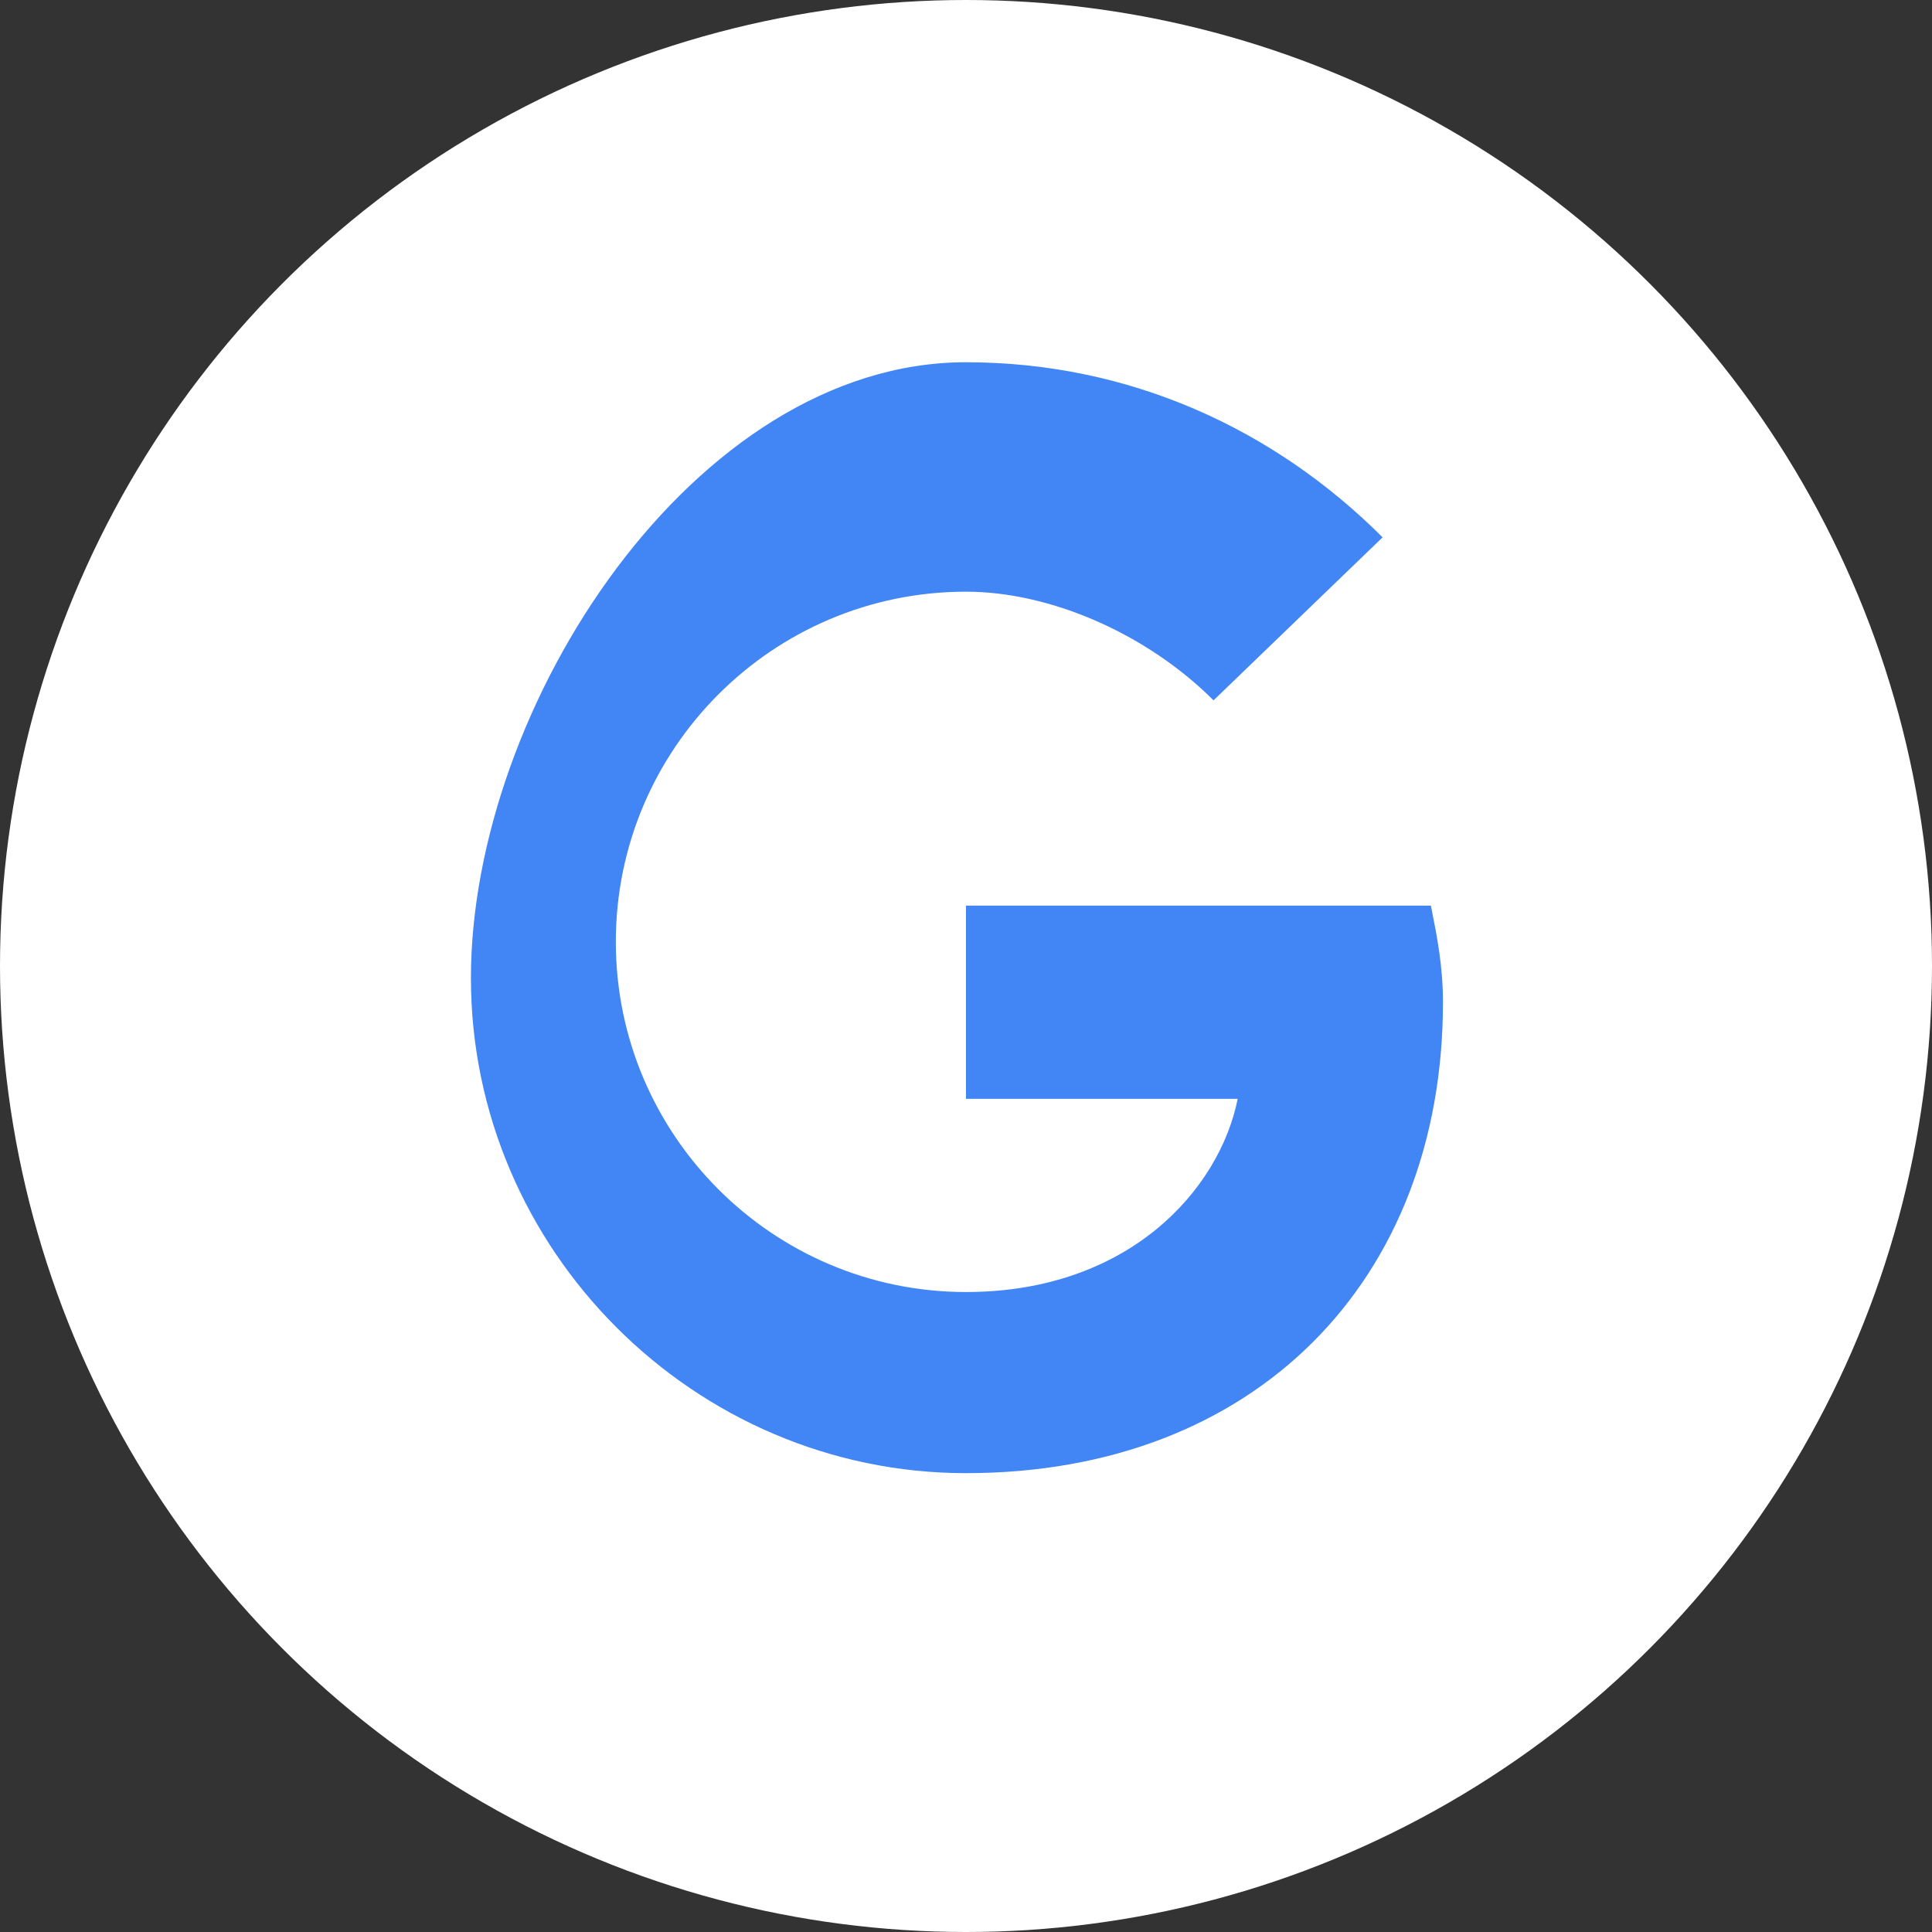
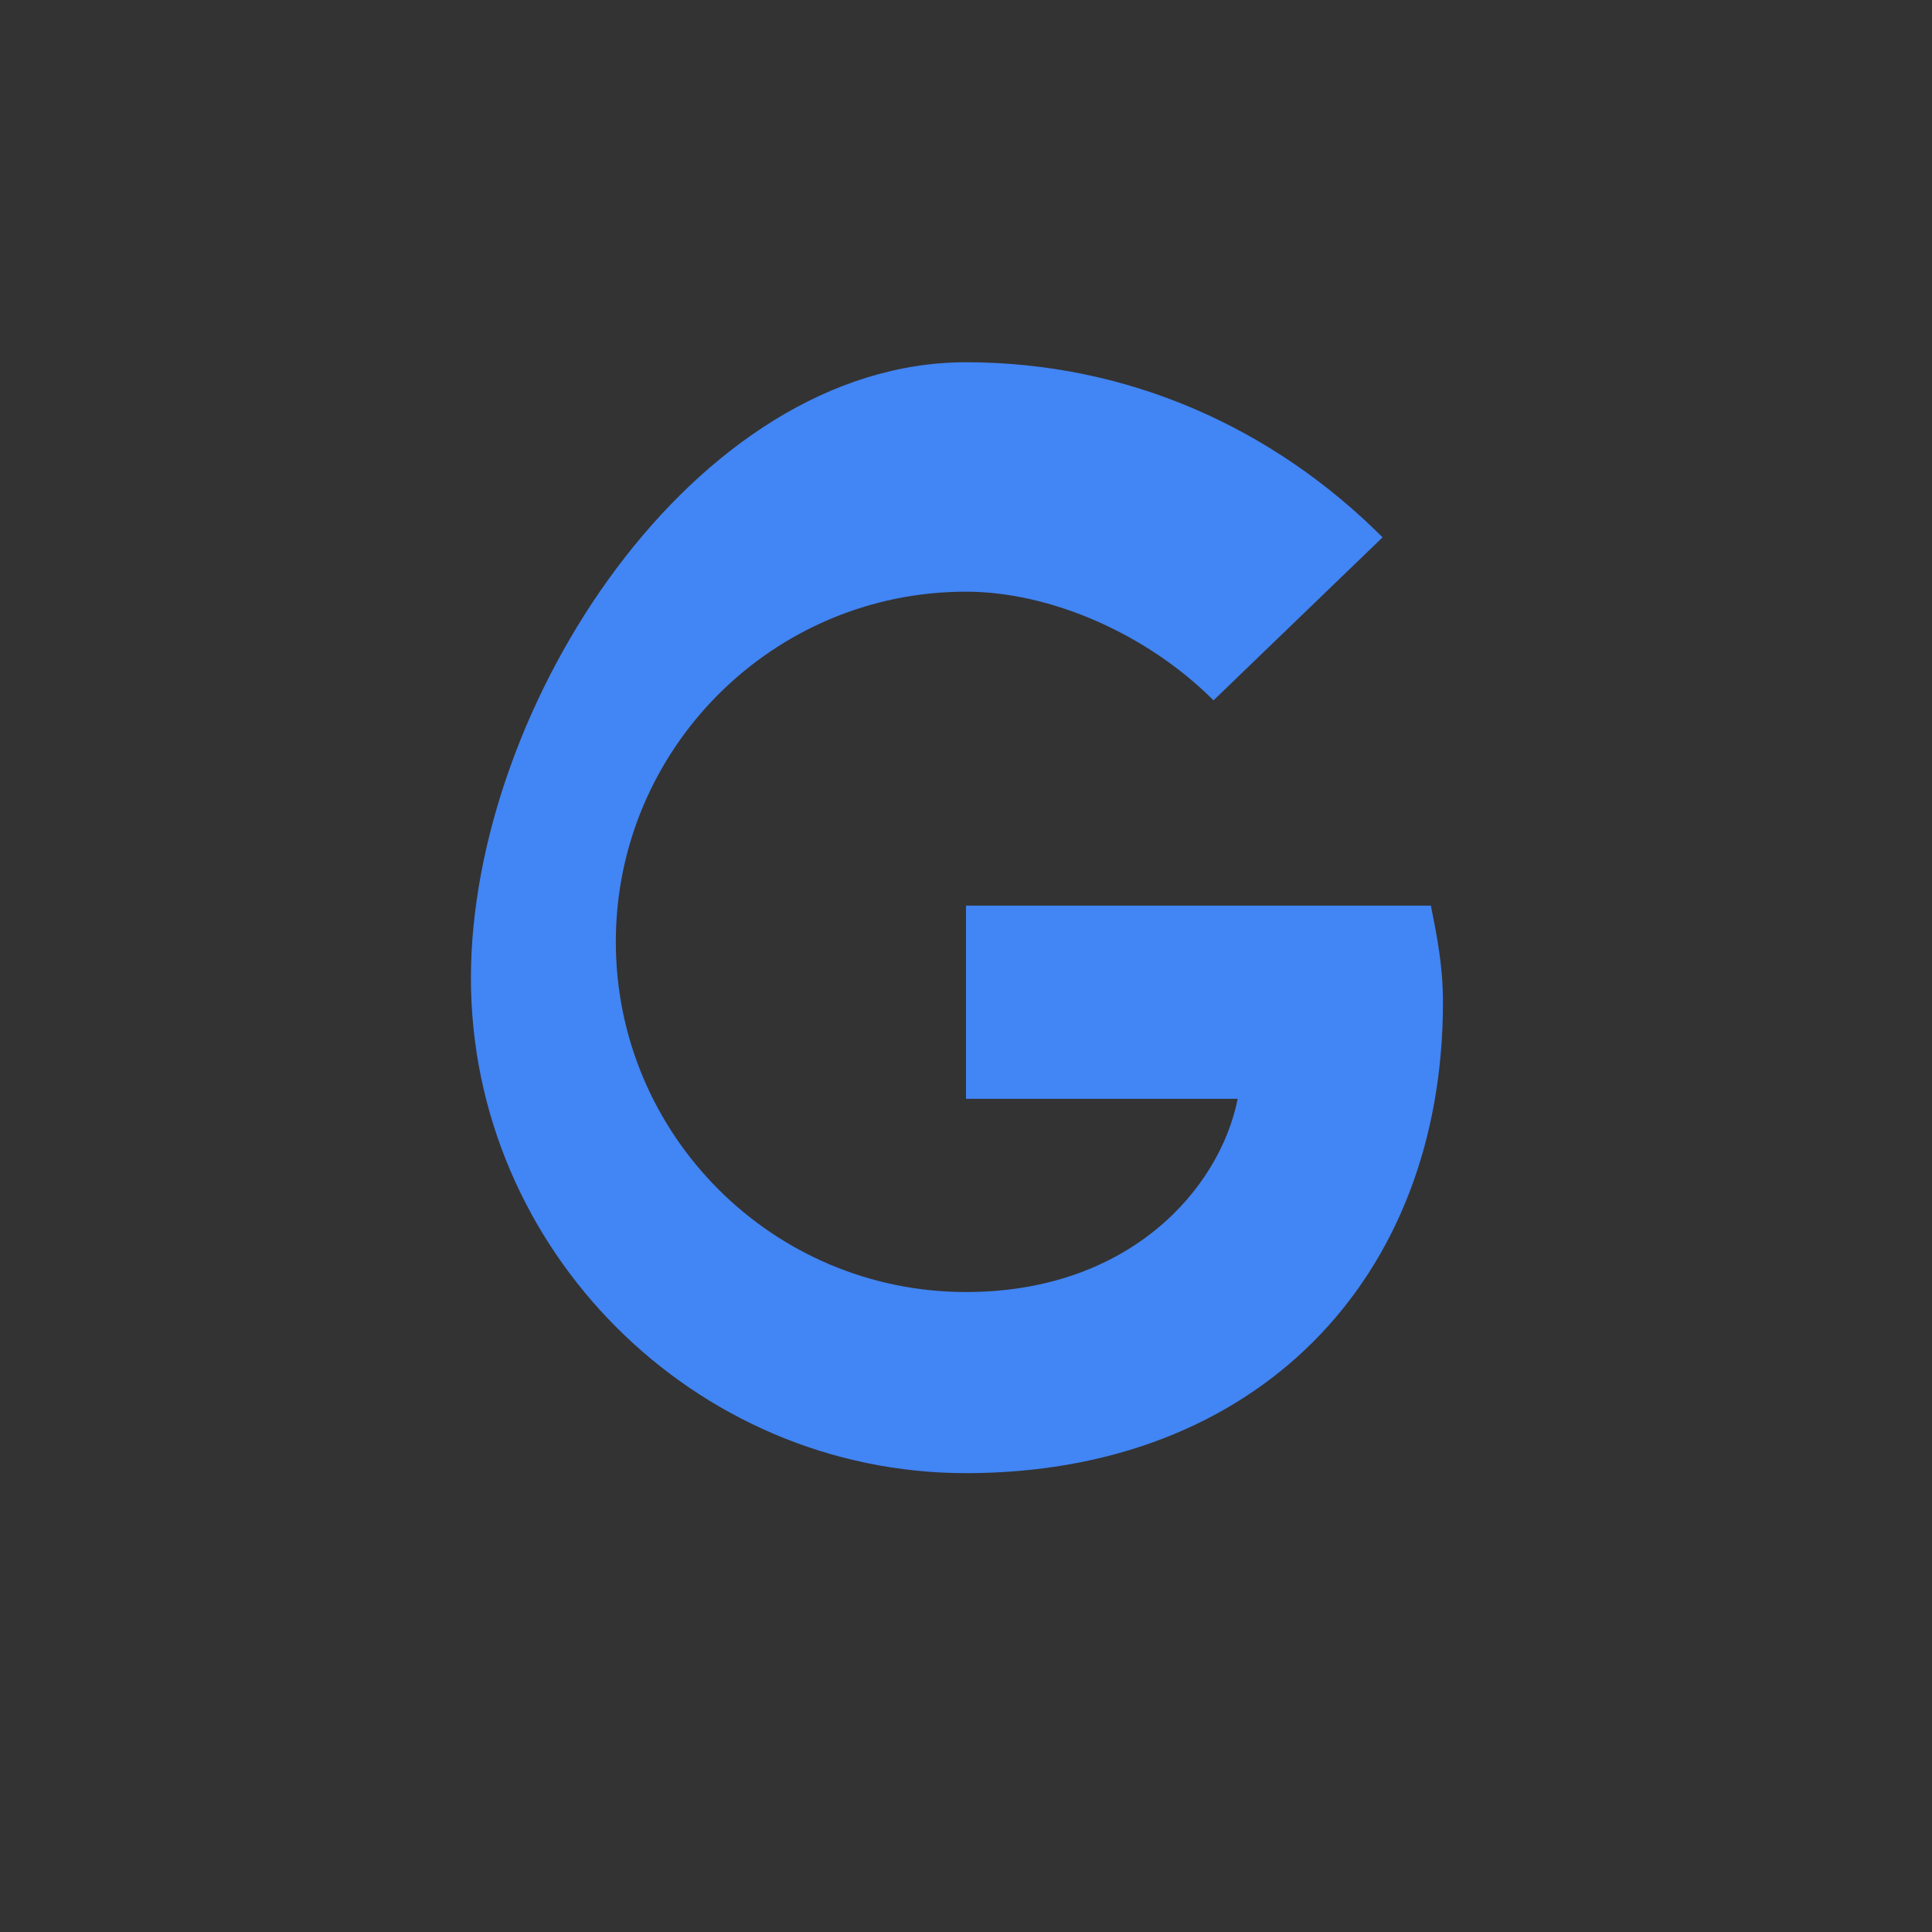
<svg xmlns="http://www.w3.org/2000/svg" viewBox="0 0 32 32" width="32" height="32" fill="none">
  <rect x="0" y="0" width="32" height="32" fill="#333333" stroke="none" />
-   <circle cx="16" cy="16" r="16" fill="#fff" />
  <path d="M16 6c2.7 0 5.1 1.1 6.9 2.9l-2.8 2.7c-1.1-1.1-2.7-1.8-4.1-1.8-3.2 0-5.8 2.6-5.8 5.8s2.6 5.8 5.8 5.8c2.7 0 4.2-1.7 4.5-3.2h-4.5v-3.2h7.7c.1.5.2 1 .2 1.6 0 4.6-3.1 7.8-7.9 7.8-4.5 0-8.2-3.7-8.2-8.2S11.5 6 16 6z" fill="#4285F4" />
</svg>